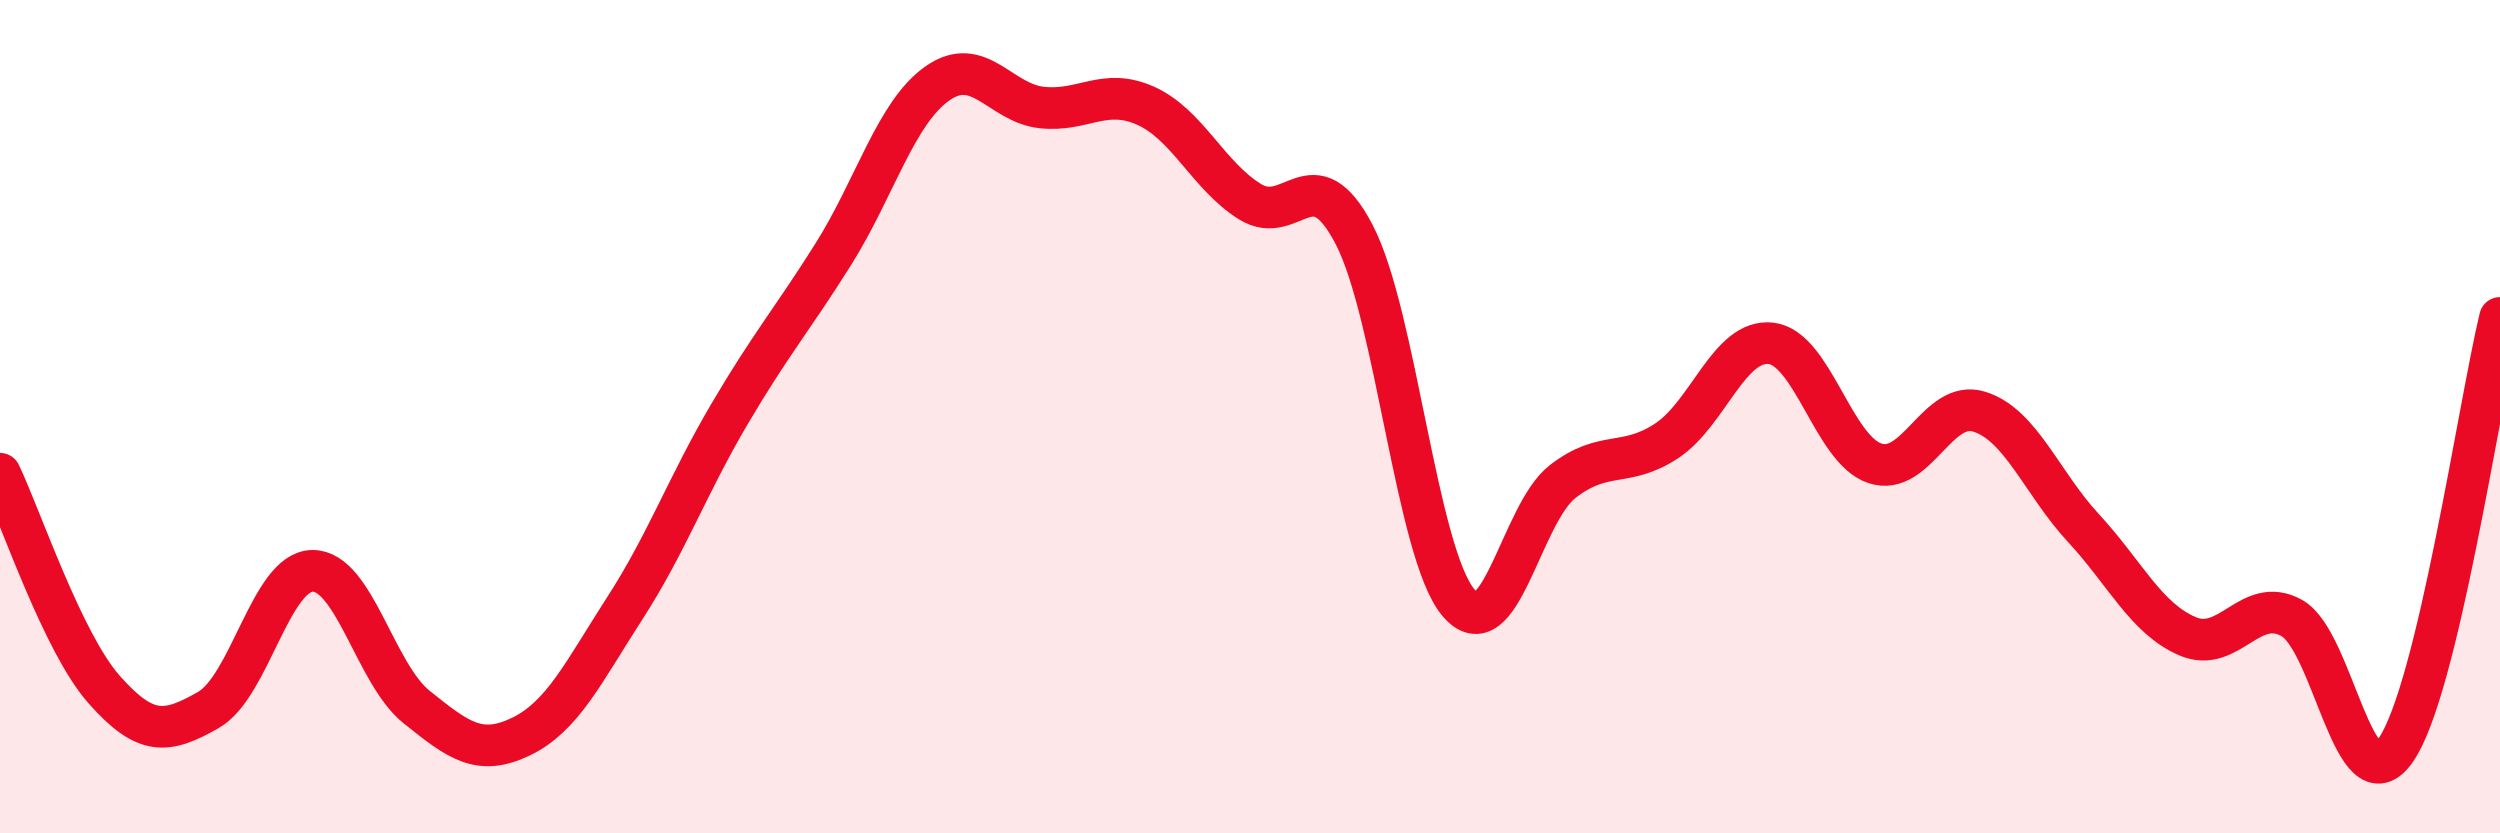
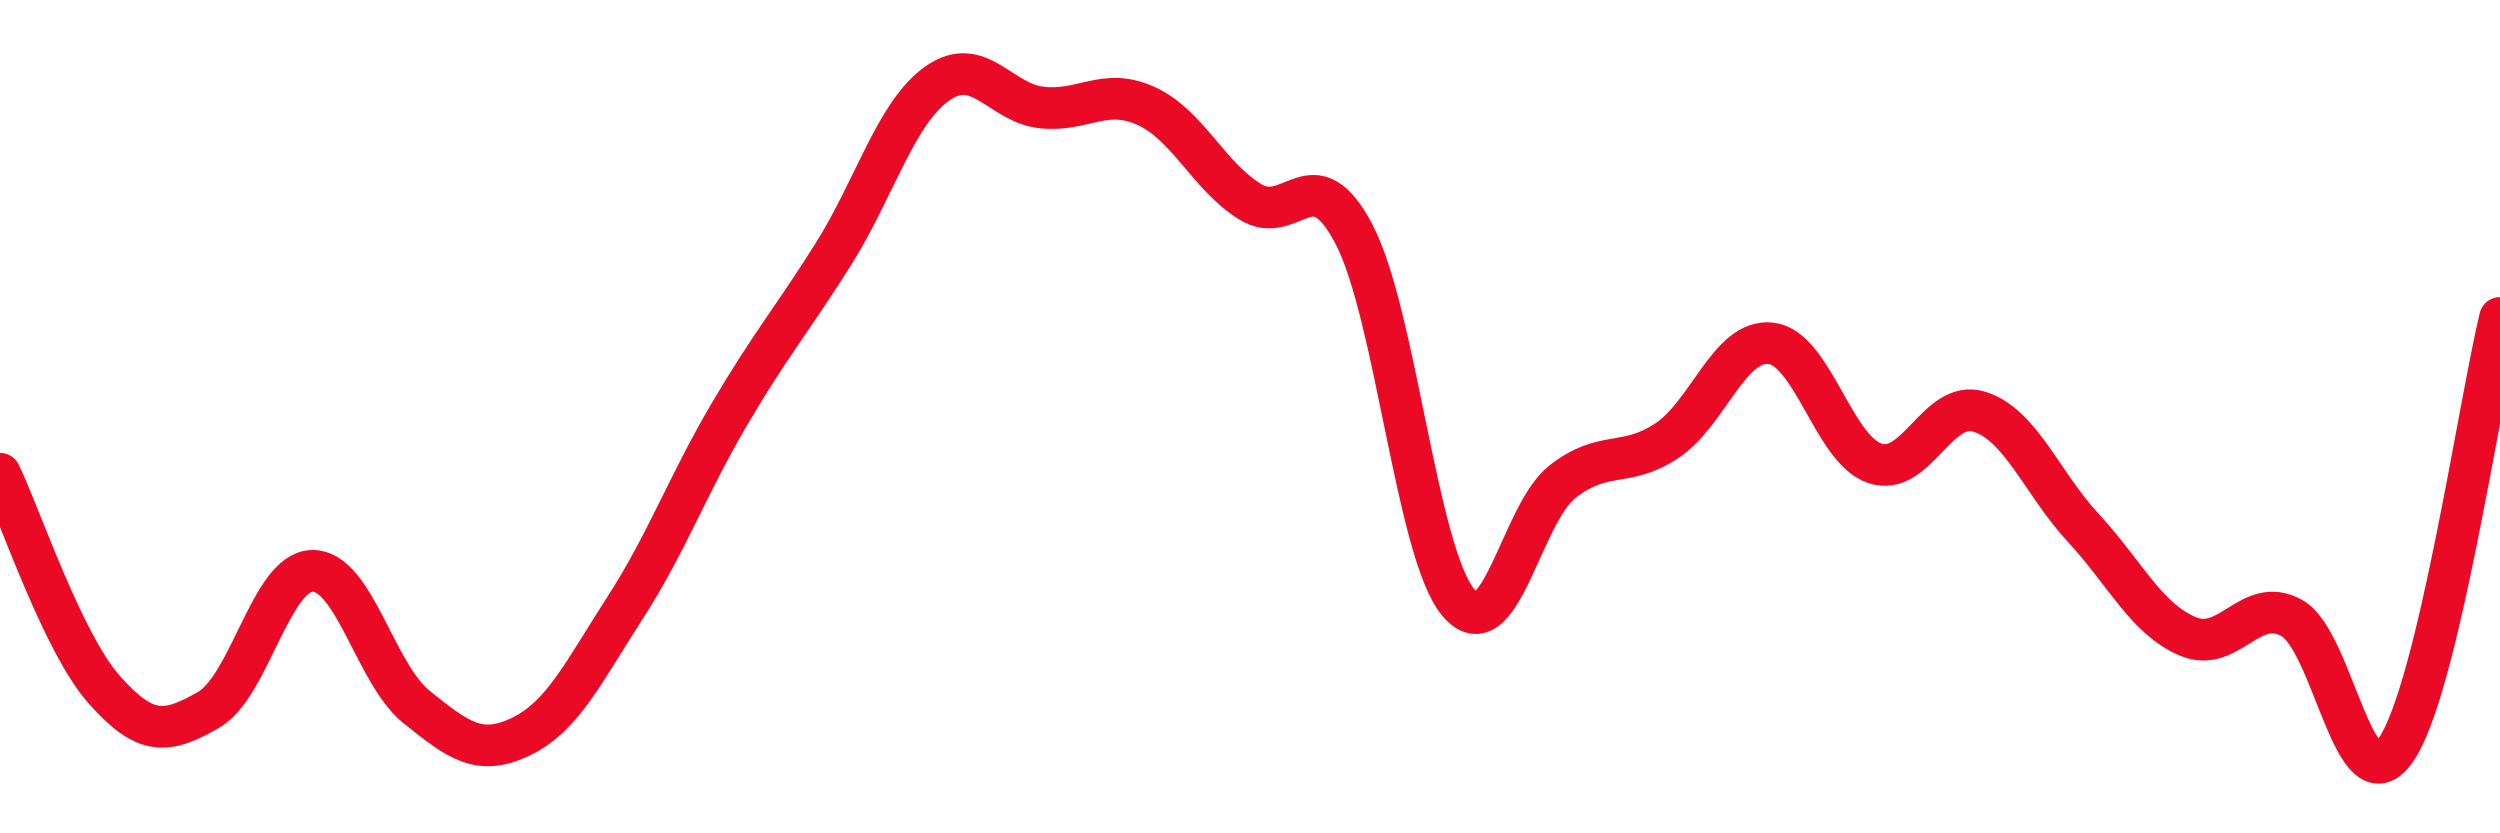
<svg xmlns="http://www.w3.org/2000/svg" width="60" height="20" viewBox="0 0 60 20">
-   <path d="M 0,11.37 C 0.5,12.41 1.5,15.42 2.5,16.55 C 3.5,17.68 4,17.61 5,17.04 C 6,16.47 6.5,13.71 7.5,13.7 C 8.5,13.69 9,16.17 10,16.97 C 11,17.77 11.5,18.16 12.5,17.68 C 13.5,17.2 14,16.14 15,14.59 C 16,13.04 16.5,11.65 17.5,9.95 C 18.5,8.25 19,7.69 20,6.1 C 21,4.51 21.5,2.7 22.5,2 C 23.5,1.3 24,2.47 25,2.58 C 26,2.69 26.5,2.09 27.5,2.54 C 28.5,2.99 29,4.22 30,4.84 C 31,5.46 31.5,3.71 32.5,5.63 C 33.5,7.55 34,13.27 35,14.46 C 36,15.65 36.5,12.34 37.5,11.56 C 38.5,10.78 39,11.24 40,10.58 C 41,9.92 41.5,8.13 42.5,8.24 C 43.5,8.35 44,10.79 45,11.12 C 46,11.45 46.5,9.57 47.5,9.88 C 48.5,10.19 49,11.59 50,12.67 C 51,13.75 51.5,14.84 52.5,15.27 C 53.5,15.7 54,14.28 55,14.83 C 56,15.38 56.5,19.44 57.5,18 C 58.5,16.56 59.5,9.7 60,7.63L60 20L0 20Z" fill="#EB0A25" opacity="0.1" stroke-linecap="round" stroke-linejoin="round" />
  <path d="M 0,11.37 C 0.5,12.41 1.5,15.42 2.5,16.55 C 3.5,17.68 4,17.61 5,17.04 C 6,16.47 6.5,13.71 7.5,13.7 C 8.5,13.69 9,16.17 10,16.97 C 11,17.77 11.5,18.16 12.5,17.68 C 13.5,17.2 14,16.14 15,14.59 C 16,13.04 16.5,11.65 17.5,9.95 C 18.5,8.25 19,7.69 20,6.1 C 21,4.51 21.5,2.7 22.5,2 C 23.5,1.3 24,2.47 25,2.58 C 26,2.69 26.5,2.09 27.5,2.54 C 28.5,2.99 29,4.22 30,4.84 C 31,5.46 31.5,3.71 32.5,5.63 C 33.5,7.55 34,13.27 35,14.46 C 36,15.65 36.5,12.34 37.5,11.56 C 38.5,10.78 39,11.24 40,10.58 C 41,9.92 41.5,8.13 42.5,8.24 C 43.5,8.35 44,10.79 45,11.12 C 46,11.45 46.5,9.57 47.5,9.88 C 48.5,10.19 49,11.59 50,12.67 C 51,13.75 51.5,14.84 52.5,15.27 C 53.5,15.7 54,14.28 55,14.83 C 56,15.38 56.5,19.44 57.5,18 C 58.5,16.56 59.5,9.7 60,7.63" stroke="#EB0A25" stroke-width="1" fill="none" stroke-linecap="round" stroke-linejoin="round" />
</svg>